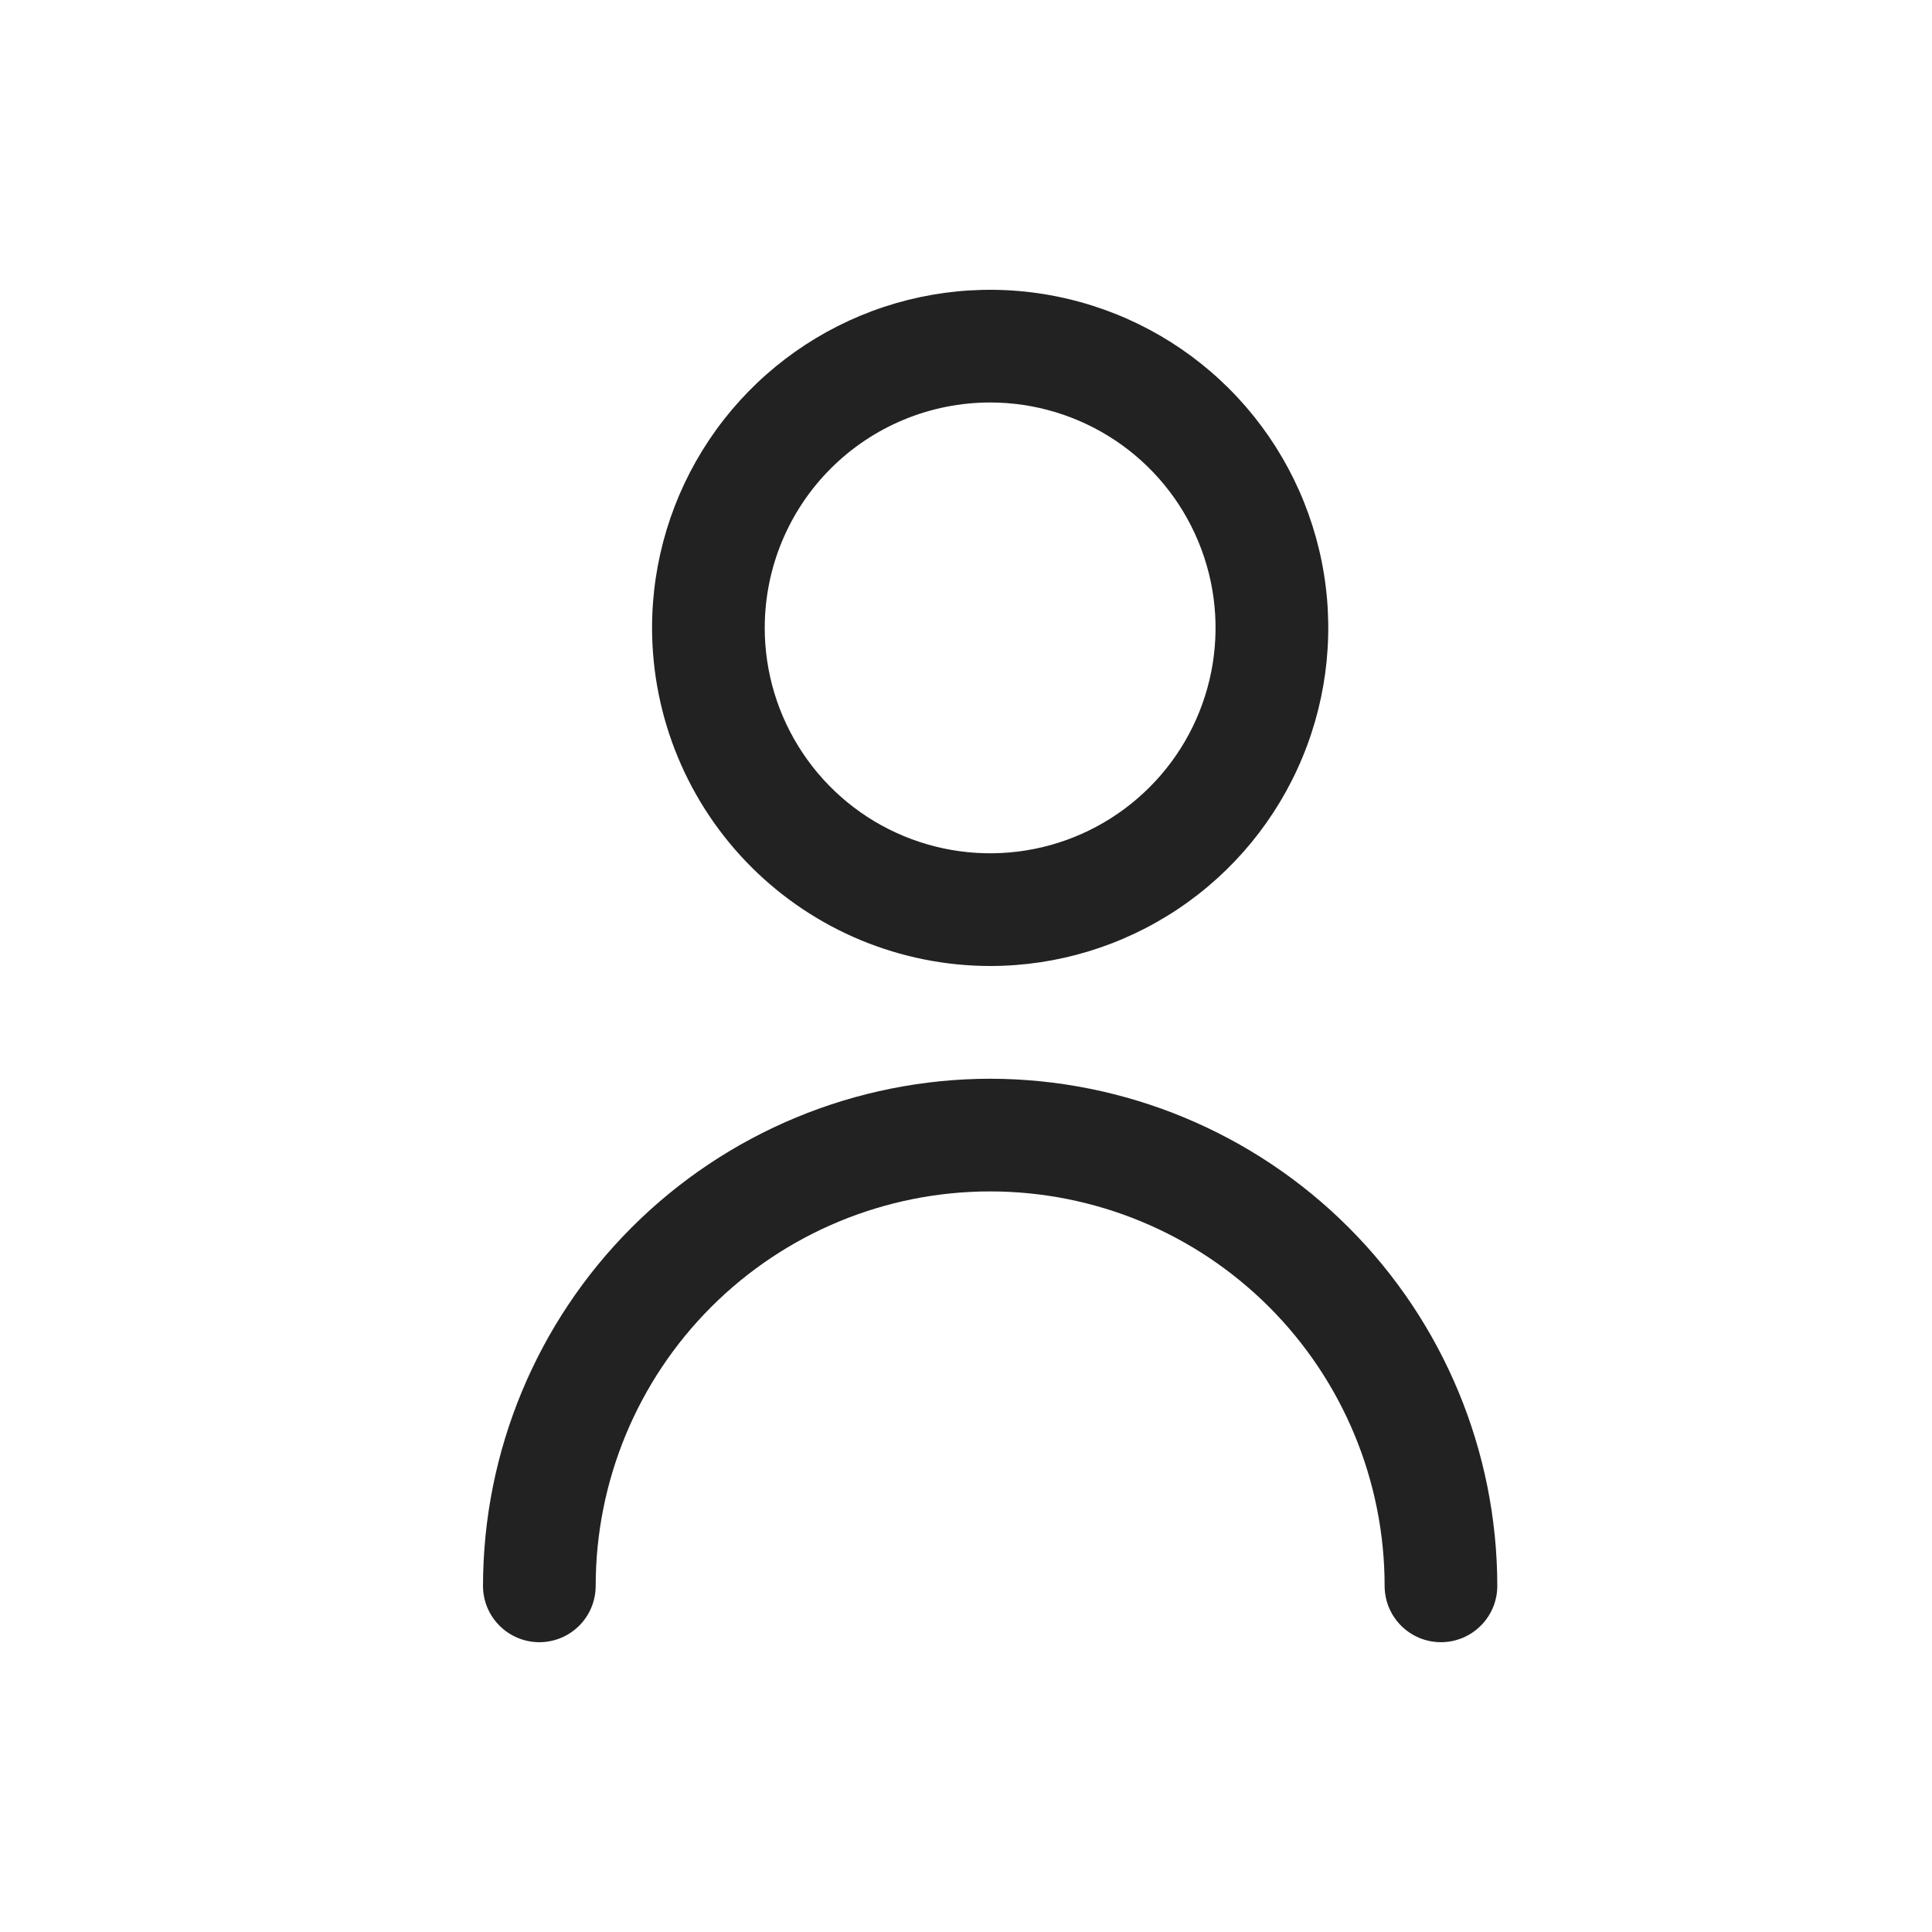
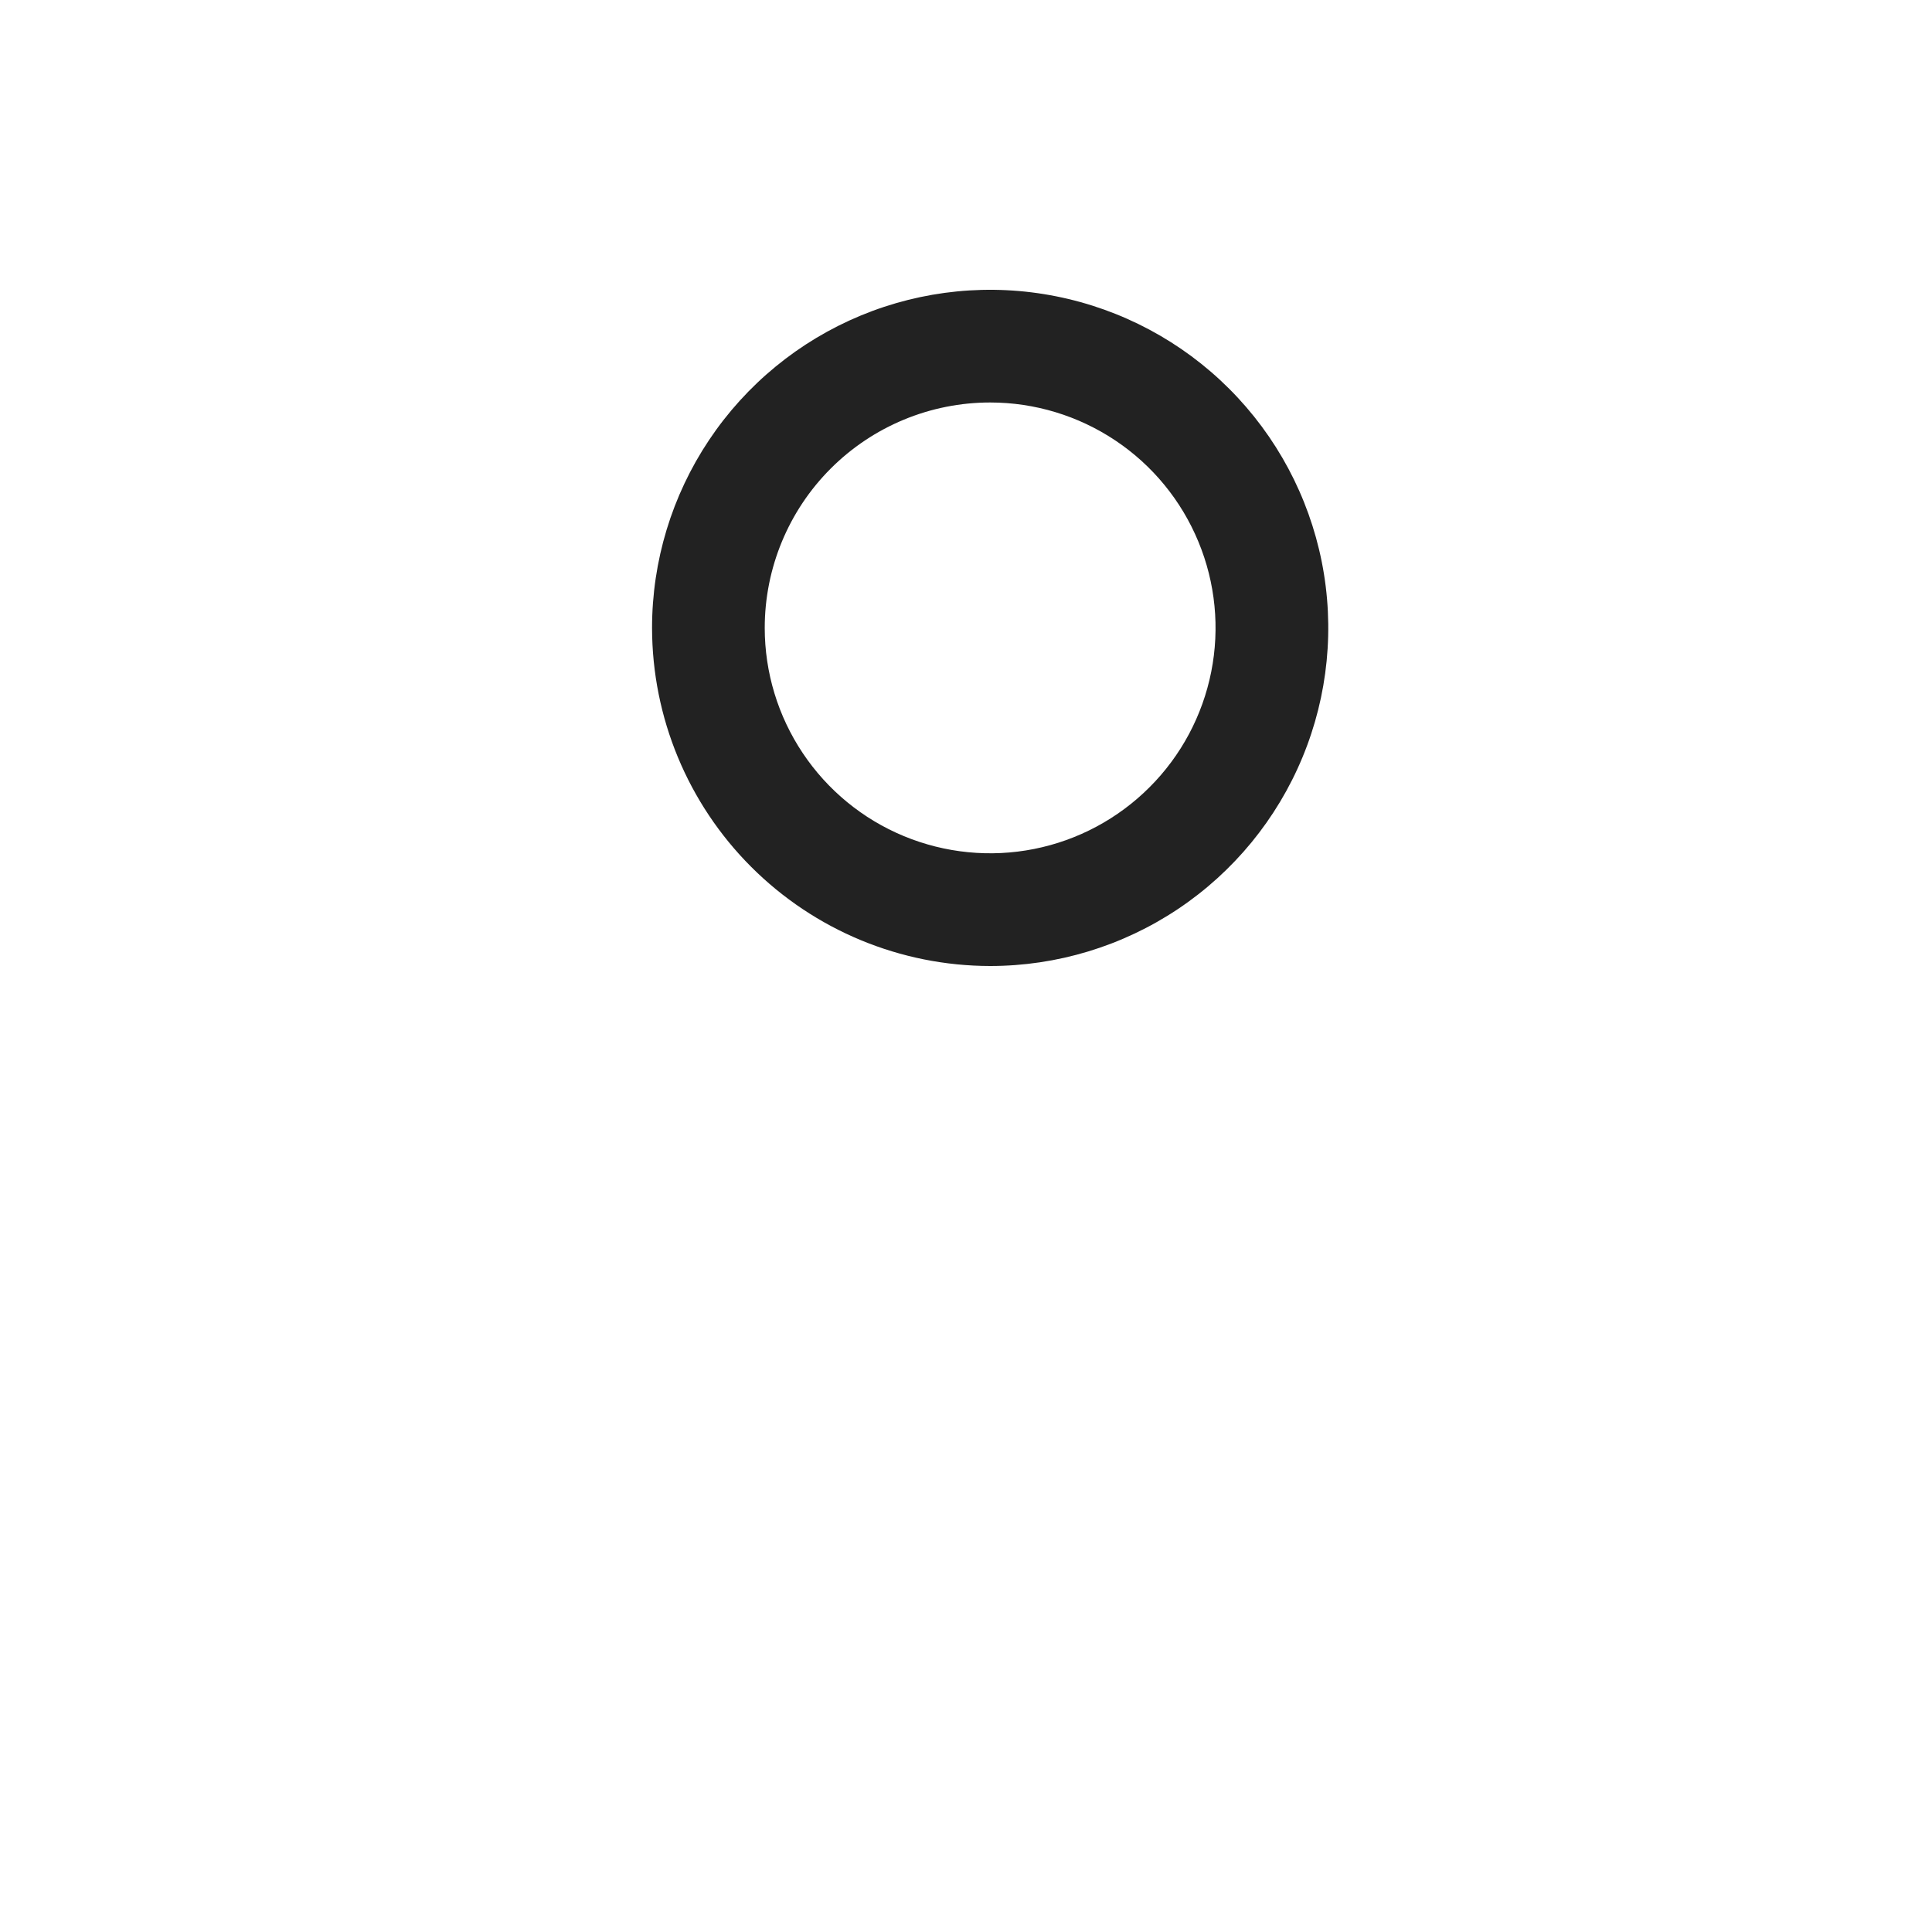
<svg xmlns="http://www.w3.org/2000/svg" width="40" height="40" viewBox="0 0 40 40" fill="none">
  <path d="M20.5 20C21.884 20 23.238 19.589 24.389 18.82C25.54 18.051 26.437 16.958 26.967 15.678C27.497 14.399 27.636 12.992 27.366 11.634C27.095 10.276 26.429 9.029 25.45 8.05C24.471 7.071 23.224 6.405 21.866 6.135C20.508 5.864 19.1 6.003 17.821 6.533C16.542 7.063 15.449 7.96 14.68 9.111C13.911 10.262 13.5 11.615 13.5 13C13.502 14.856 14.24 16.635 15.552 17.947C16.865 19.26 18.644 19.998 20.5 20ZM20.5 8.333C21.423 8.333 22.325 8.607 23.093 9.12C23.86 9.632 24.458 10.361 24.811 11.214C25.165 12.067 25.257 13.005 25.077 13.91C24.897 14.815 24.453 15.647 23.8 16.299C23.147 16.952 22.316 17.397 21.41 17.577C20.505 17.757 19.567 17.664 18.714 17.311C17.861 16.958 17.133 16.36 16.62 15.592C16.107 14.825 15.833 13.923 15.833 13C15.833 11.762 16.325 10.575 17.2 9.7C18.075 8.825 19.262 8.333 20.5 8.333Z" fill="#222222" />
-   <path d="M20.5 22.334C17.716 22.337 15.047 23.444 13.079 25.412C11.11 27.381 10.003 30.05 10 32.833C10 33.143 10.123 33.44 10.342 33.658C10.56 33.877 10.857 34 11.167 34C11.476 34 11.773 33.877 11.992 33.658C12.21 33.44 12.333 33.143 12.333 32.833C12.333 30.668 13.194 28.59 14.725 27.059C16.257 25.527 18.334 24.667 20.5 24.667C22.666 24.667 24.743 25.527 26.275 27.059C27.806 28.59 28.667 30.668 28.667 32.833C28.667 33.143 28.79 33.44 29.008 33.658C29.227 33.877 29.524 34 29.833 34C30.143 34 30.439 33.877 30.658 33.658C30.877 33.44 31 33.143 31 32.833C30.997 30.05 29.89 27.381 27.921 25.412C25.953 23.444 23.284 22.337 20.5 22.334Z" fill="#222222" />
</svg>